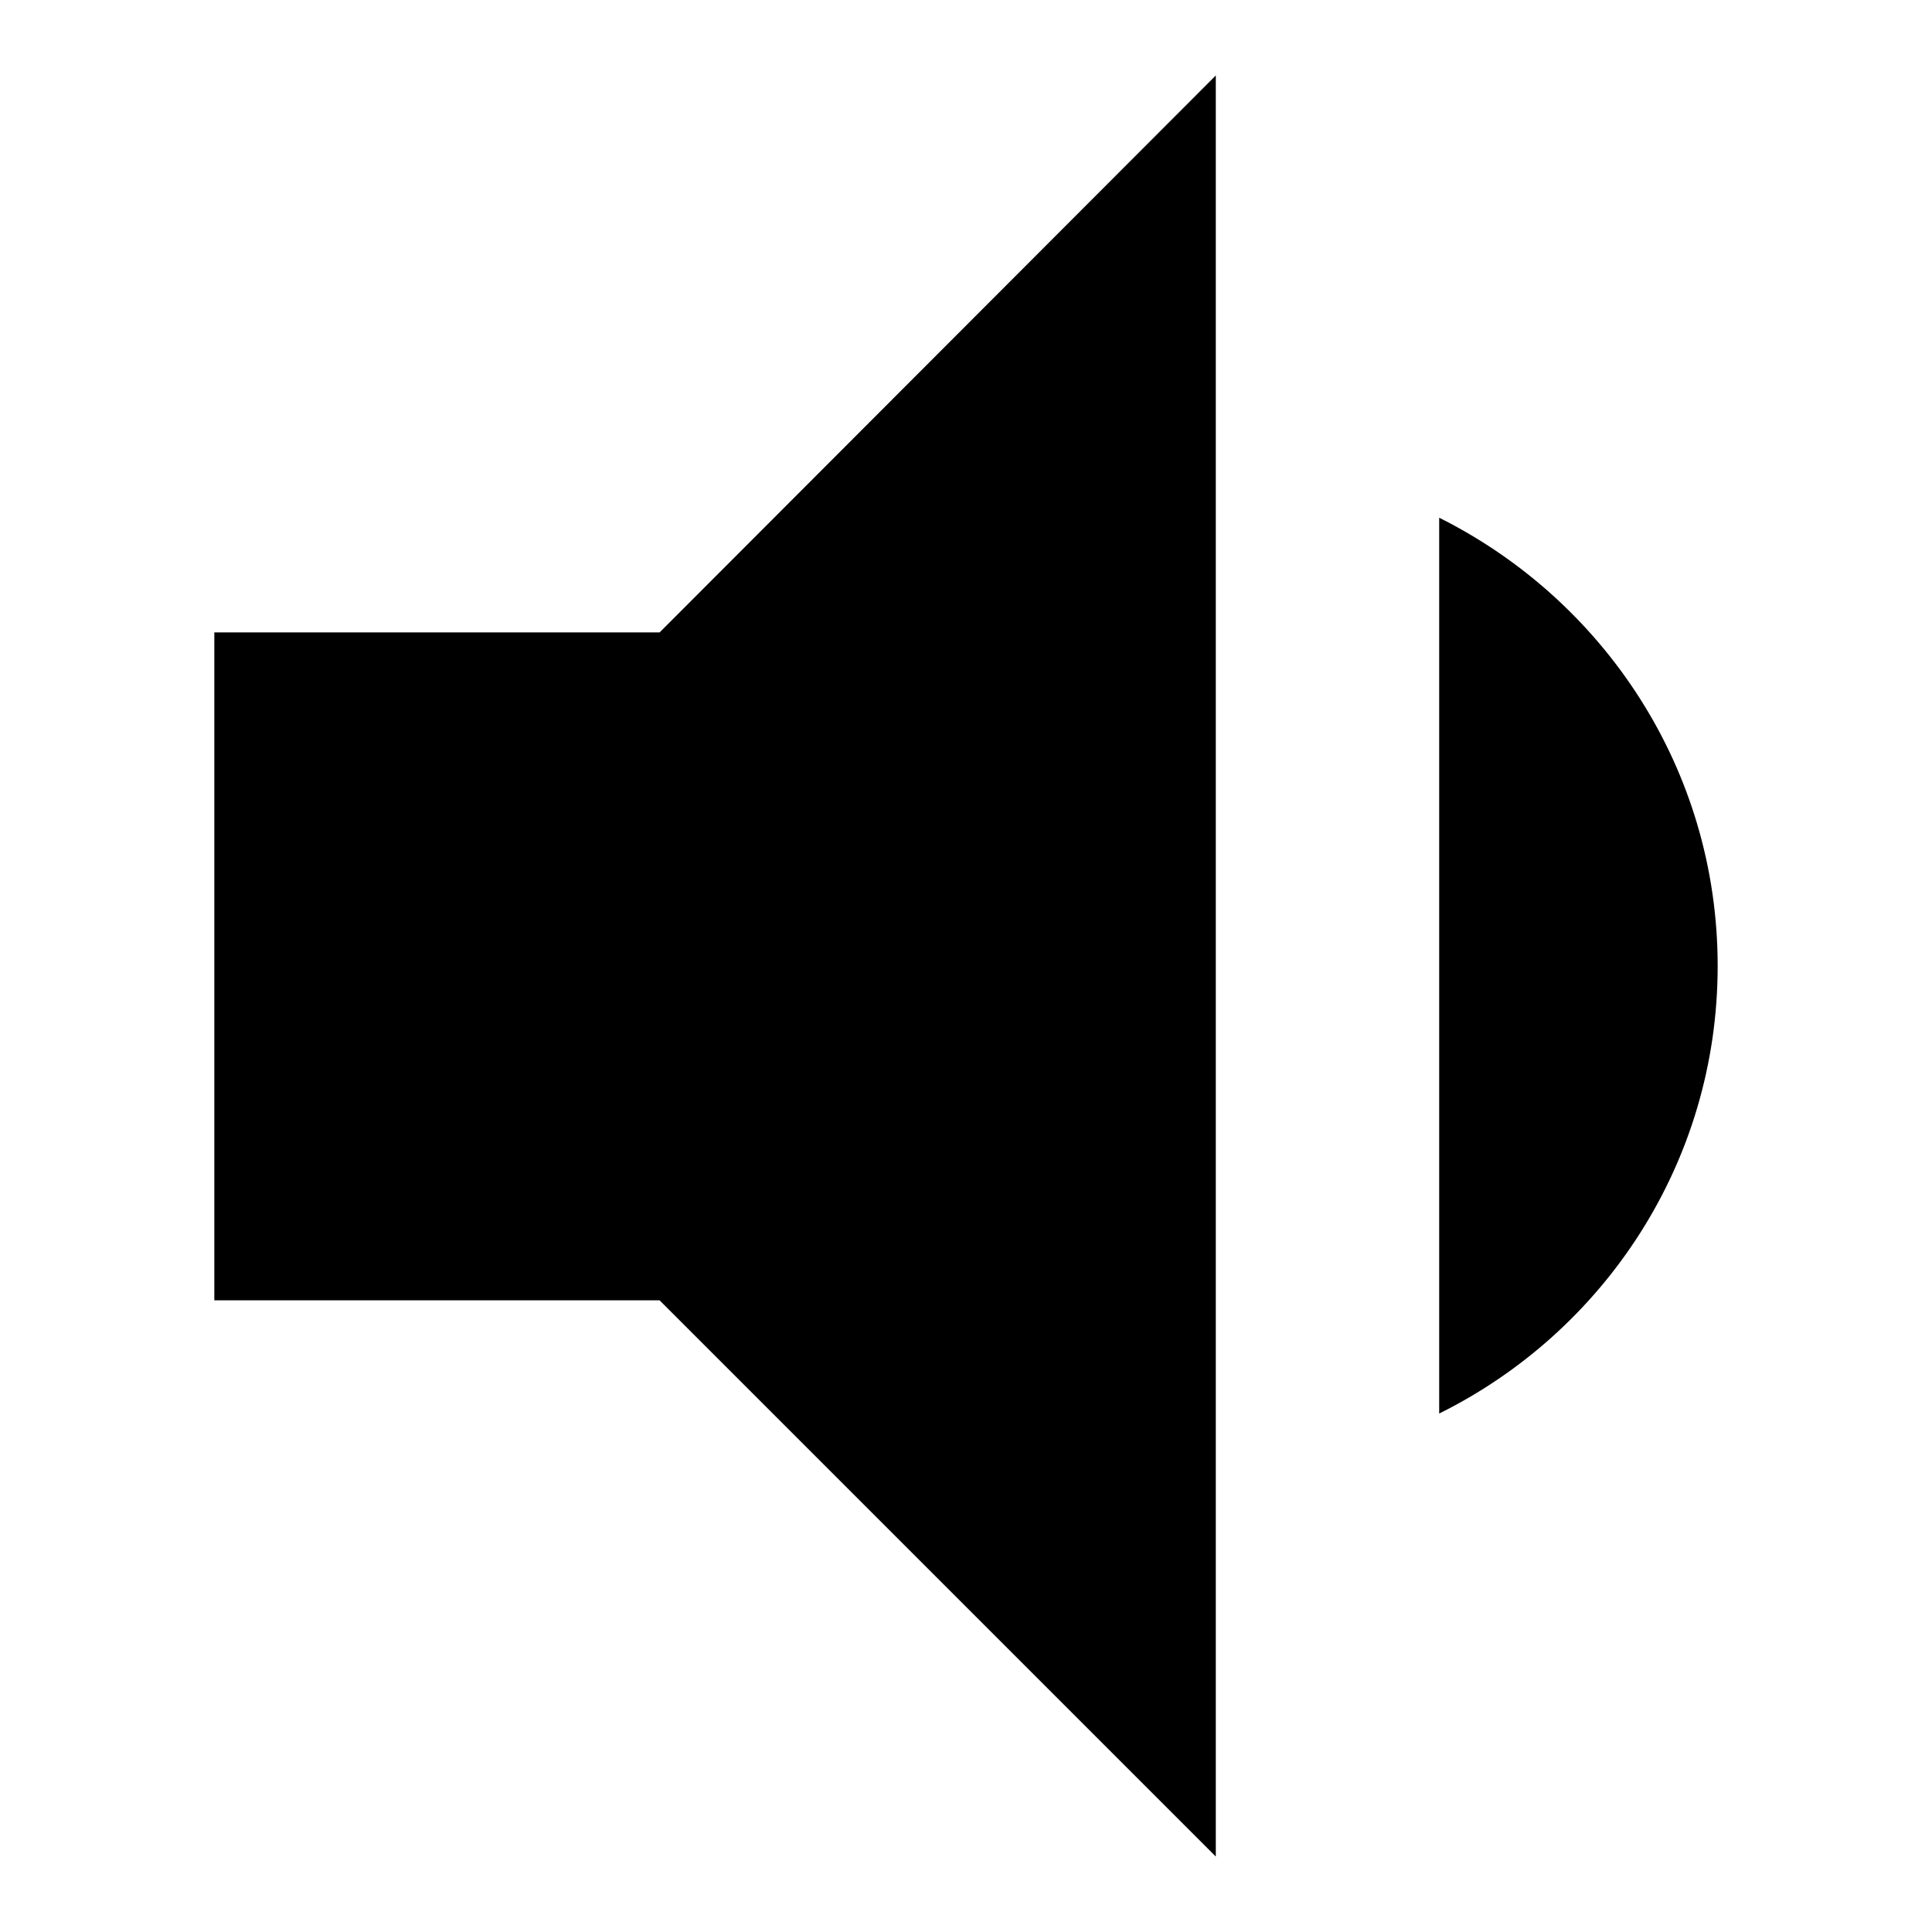
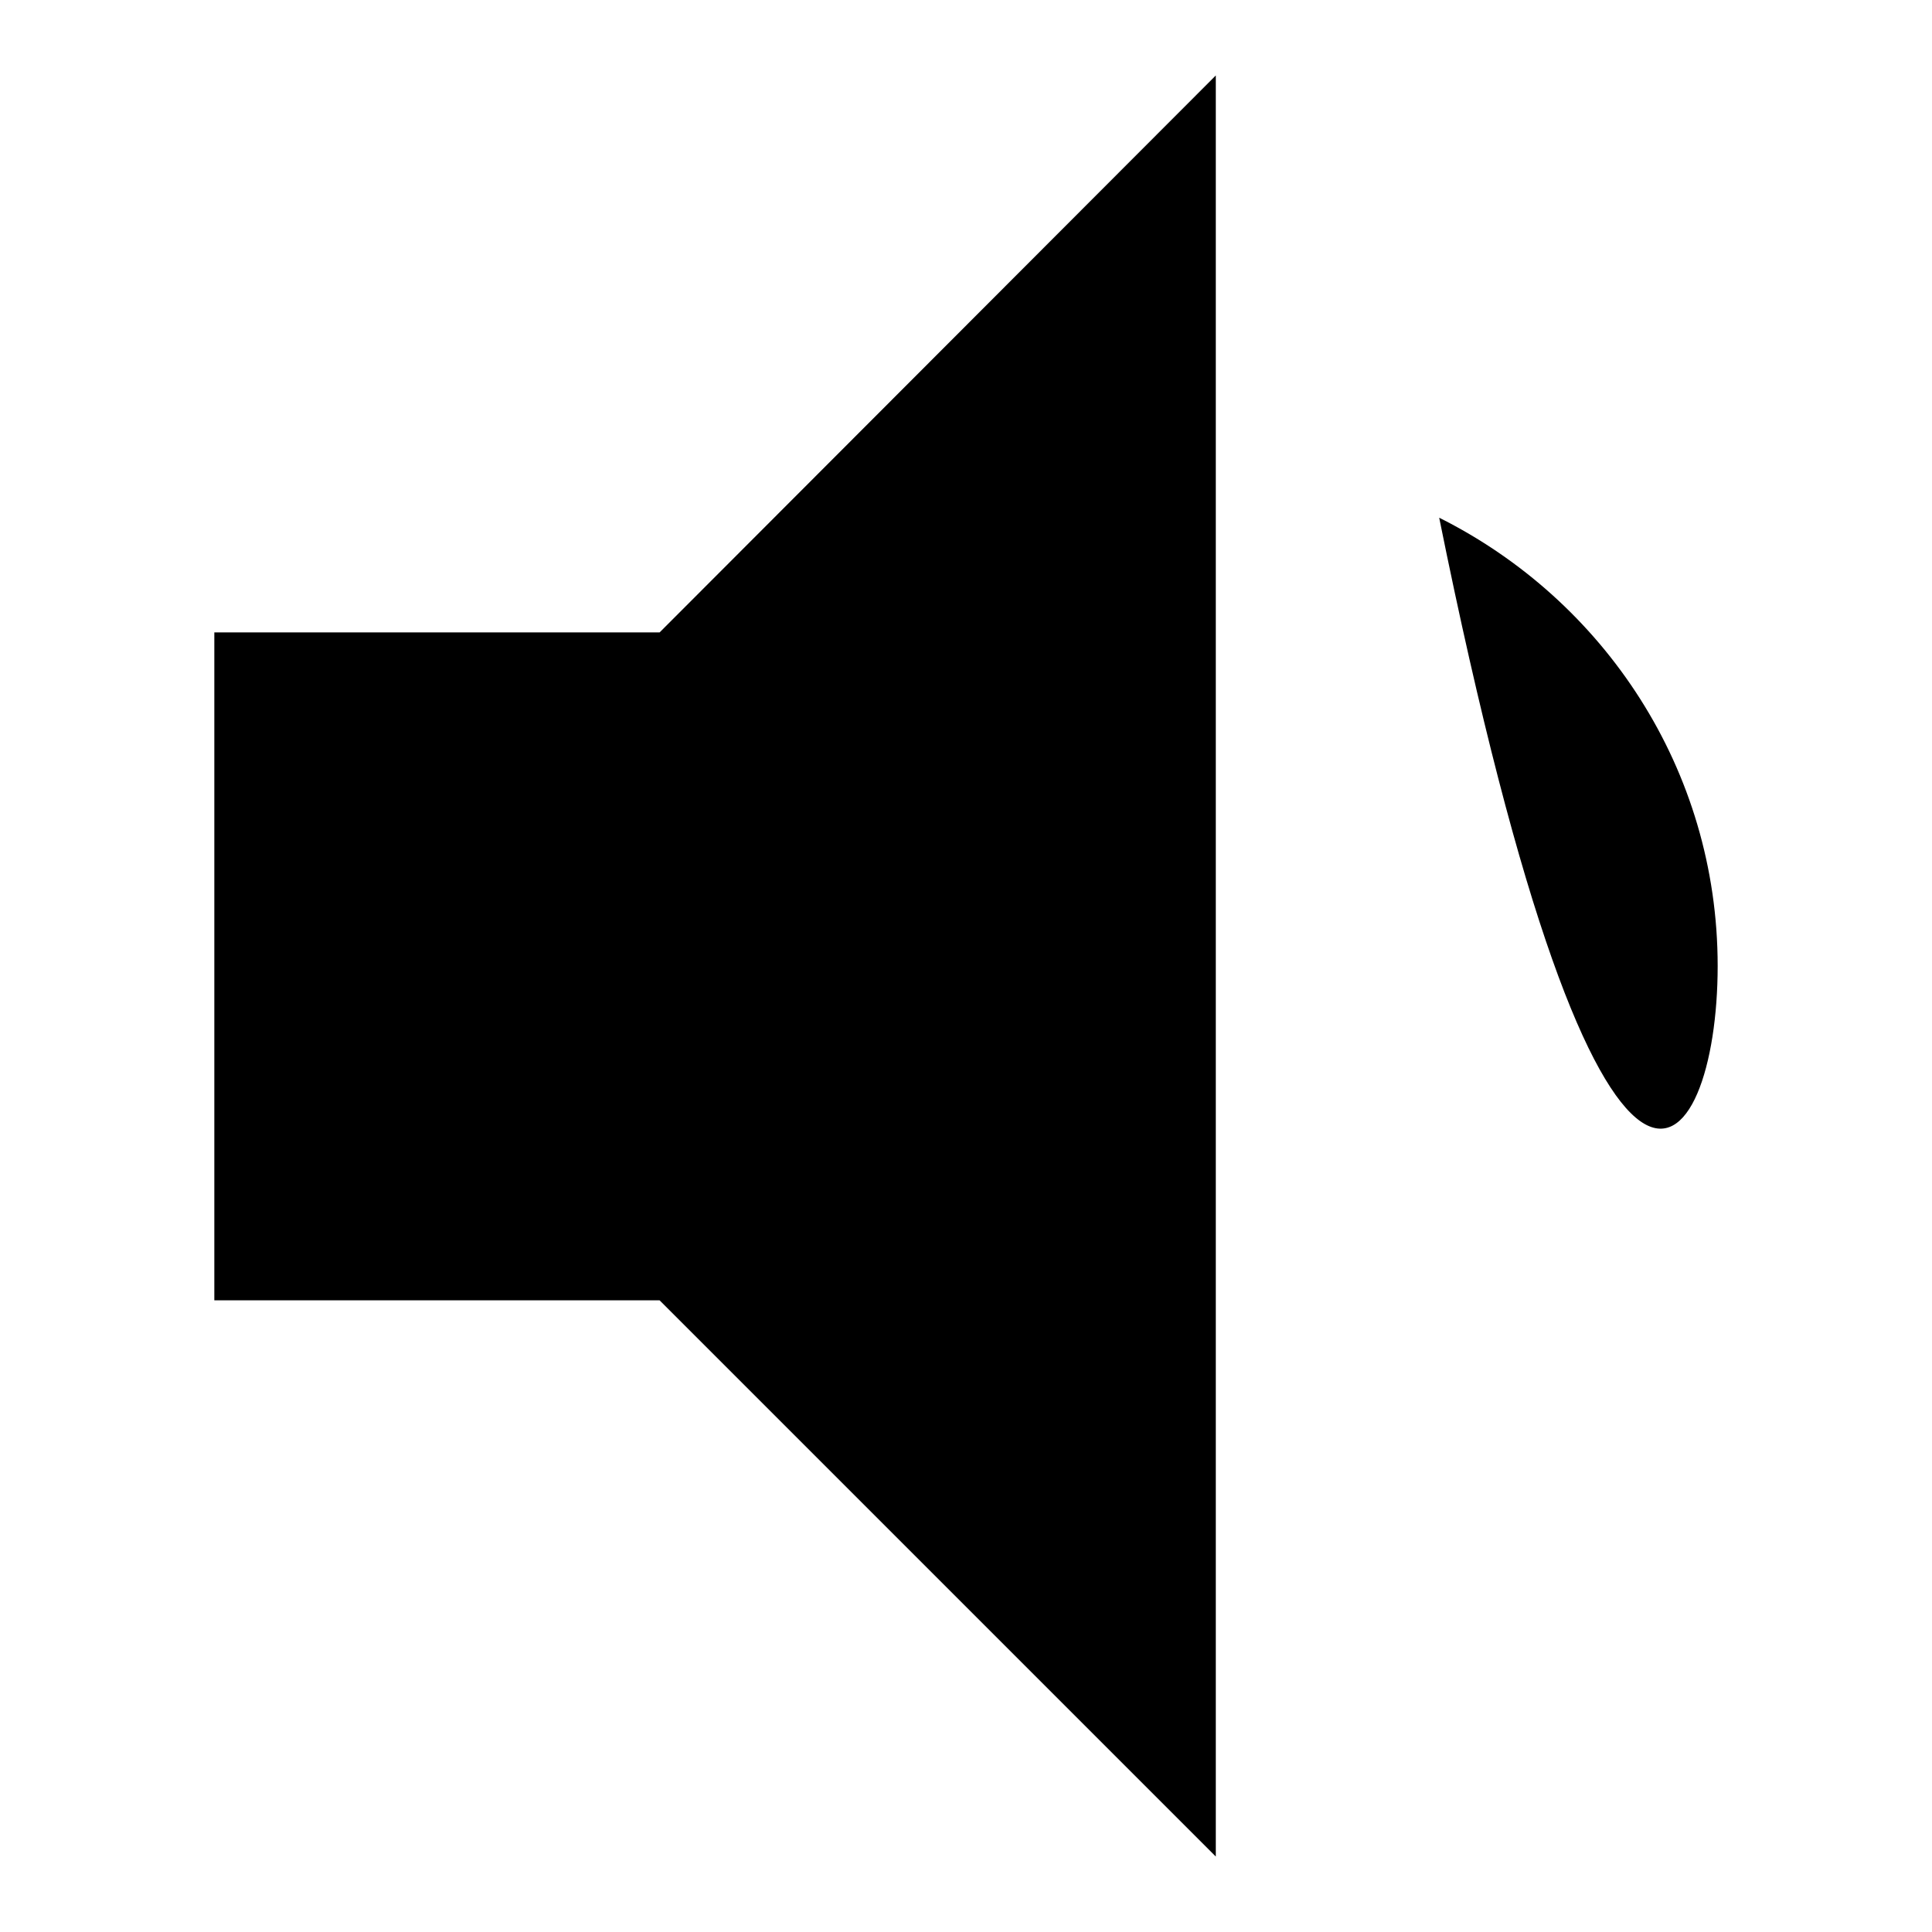
<svg xmlns="http://www.w3.org/2000/svg" version="1.1" x="0px" y="0px" viewBox="0 0 256 256" enable-background="new 0 0 256 256" xml:space="preserve">
  <g>
    <g>
-       <path fill="#000000" d="M28.4,83.8v88.5h59l73.7,73.7V10L87.4,83.8H28.4z M227.6,128c0-26.1-15.1-48.5-36.9-59.4v118.7C212.5,176.5,227.6,154.1,227.6,128z" />
+       <path fill="#000000" d="M28.4,83.8v88.5h59l73.7,73.7V10L87.4,83.8H28.4z M227.6,128c0-26.1-15.1-48.5-36.9-59.4C212.5,176.5,227.6,154.1,227.6,128z" />
    </g>
  </g>
</svg>